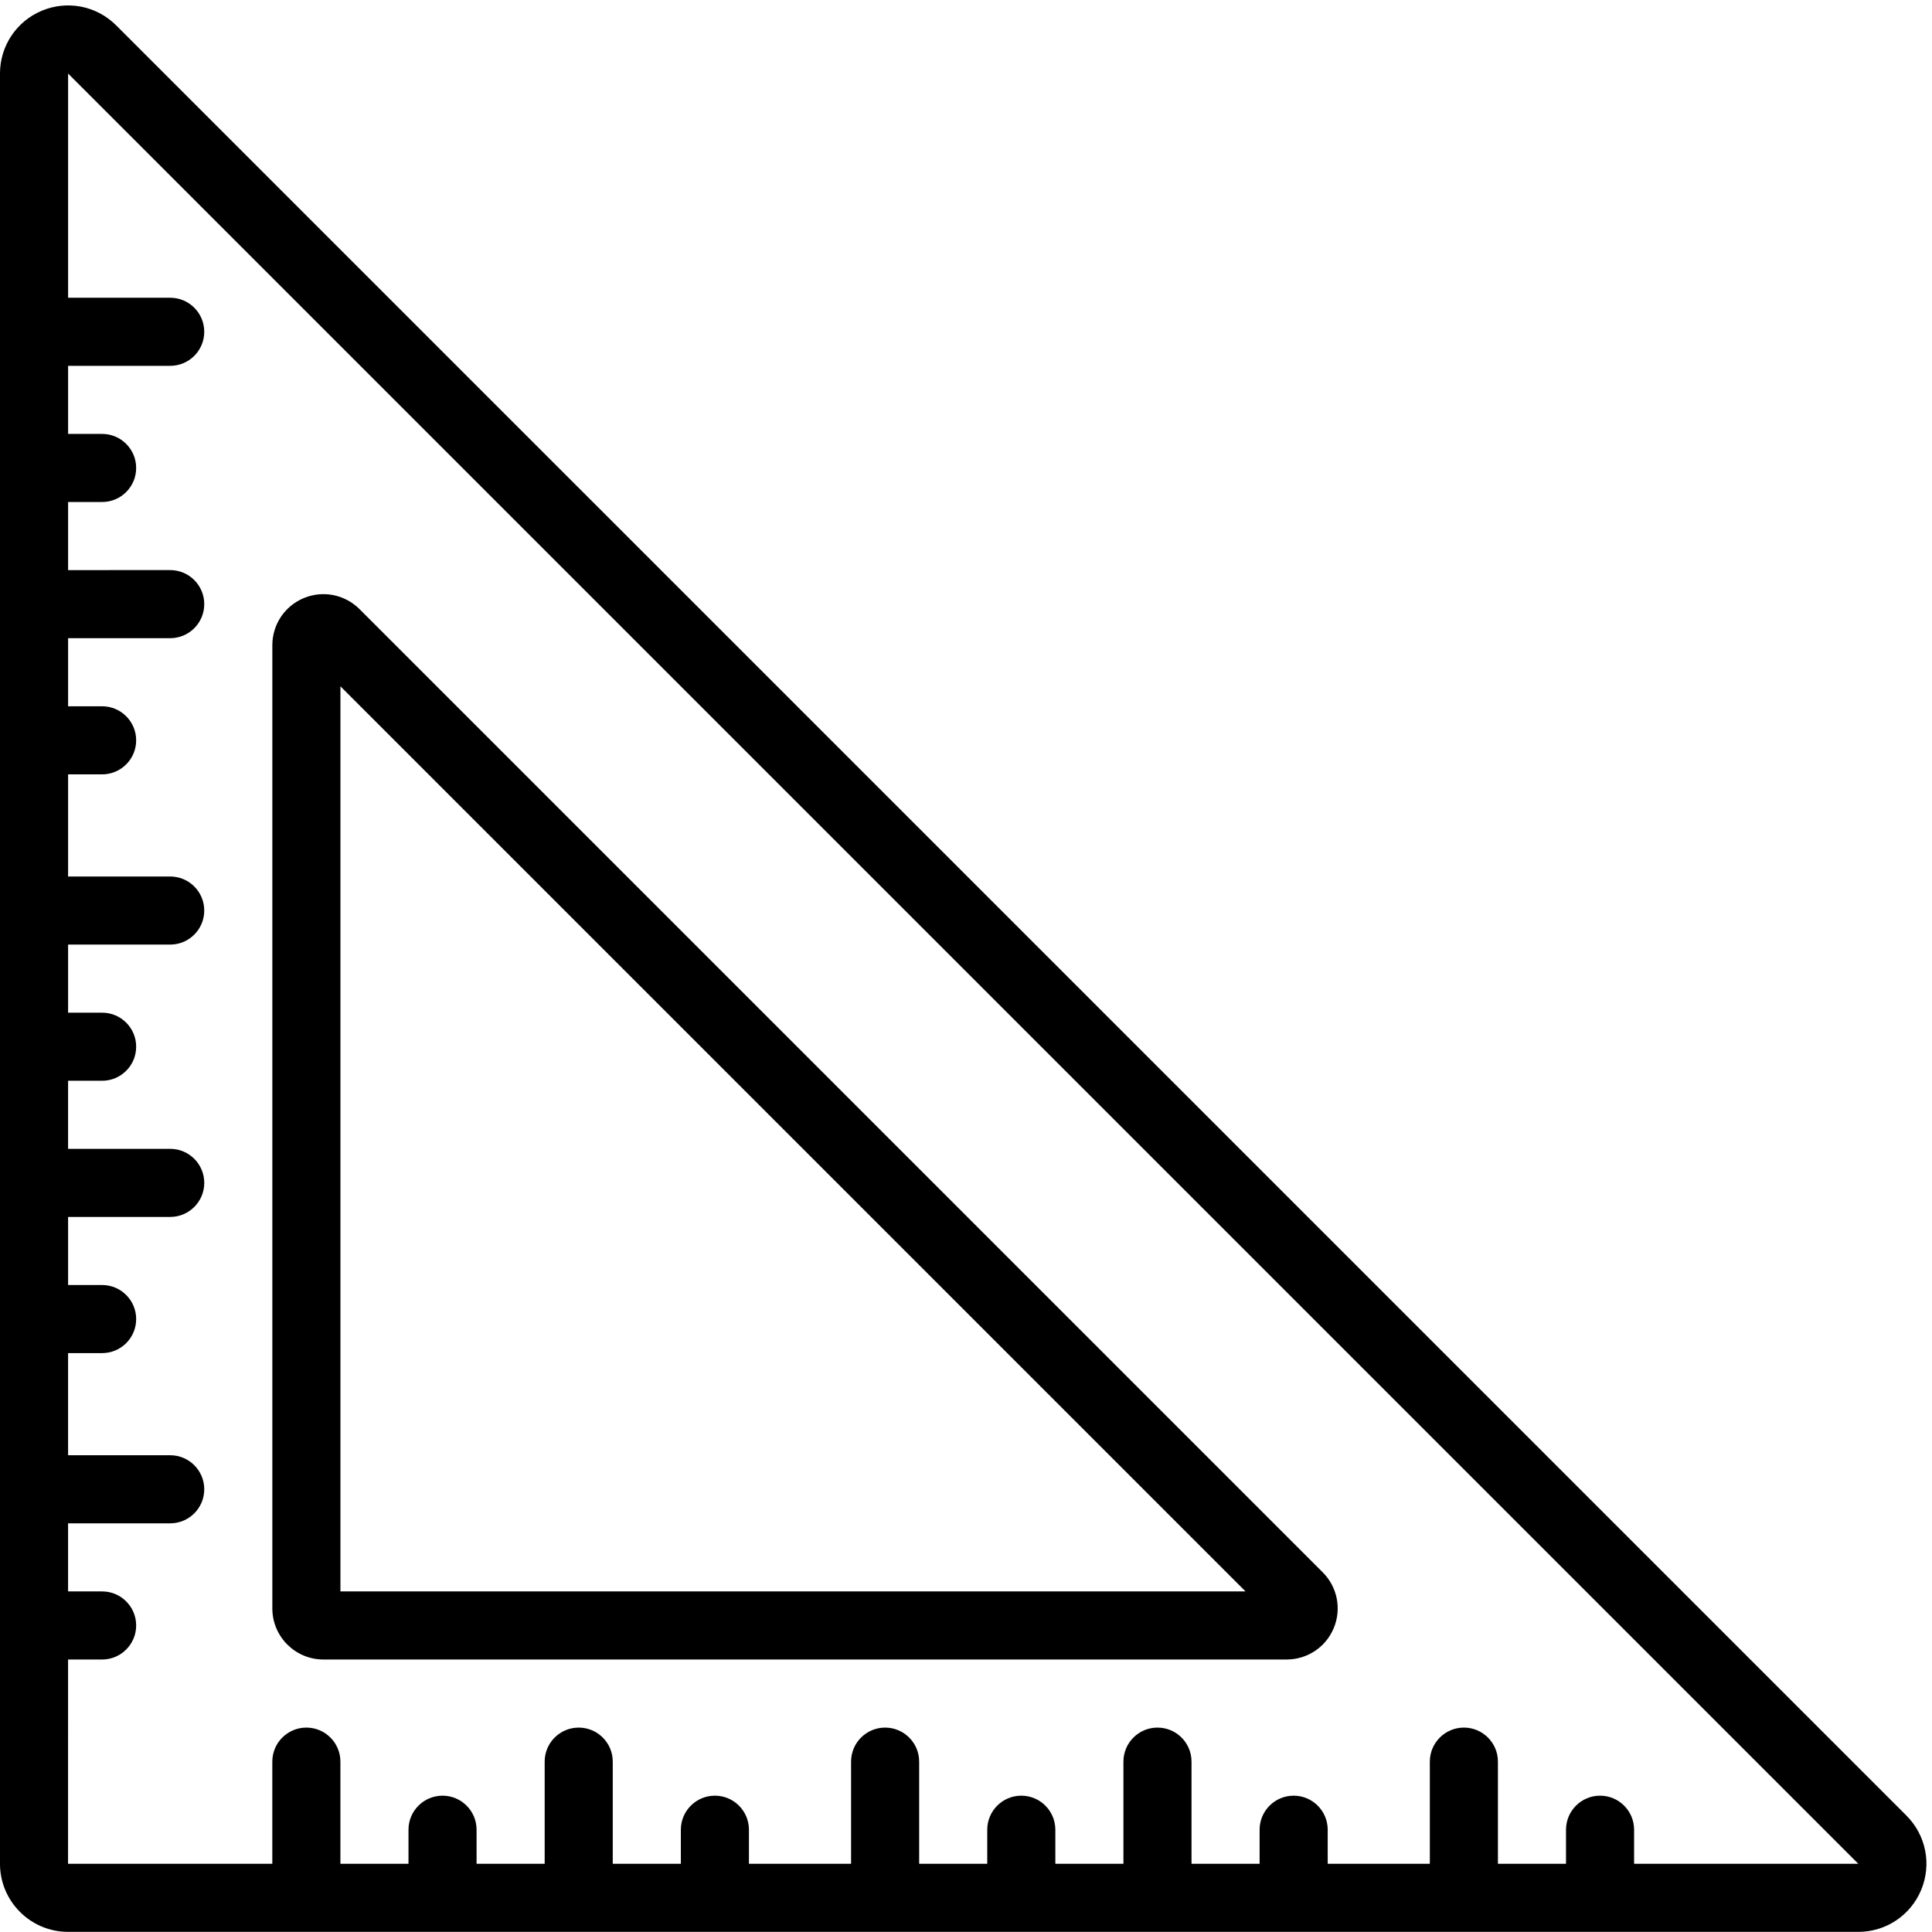
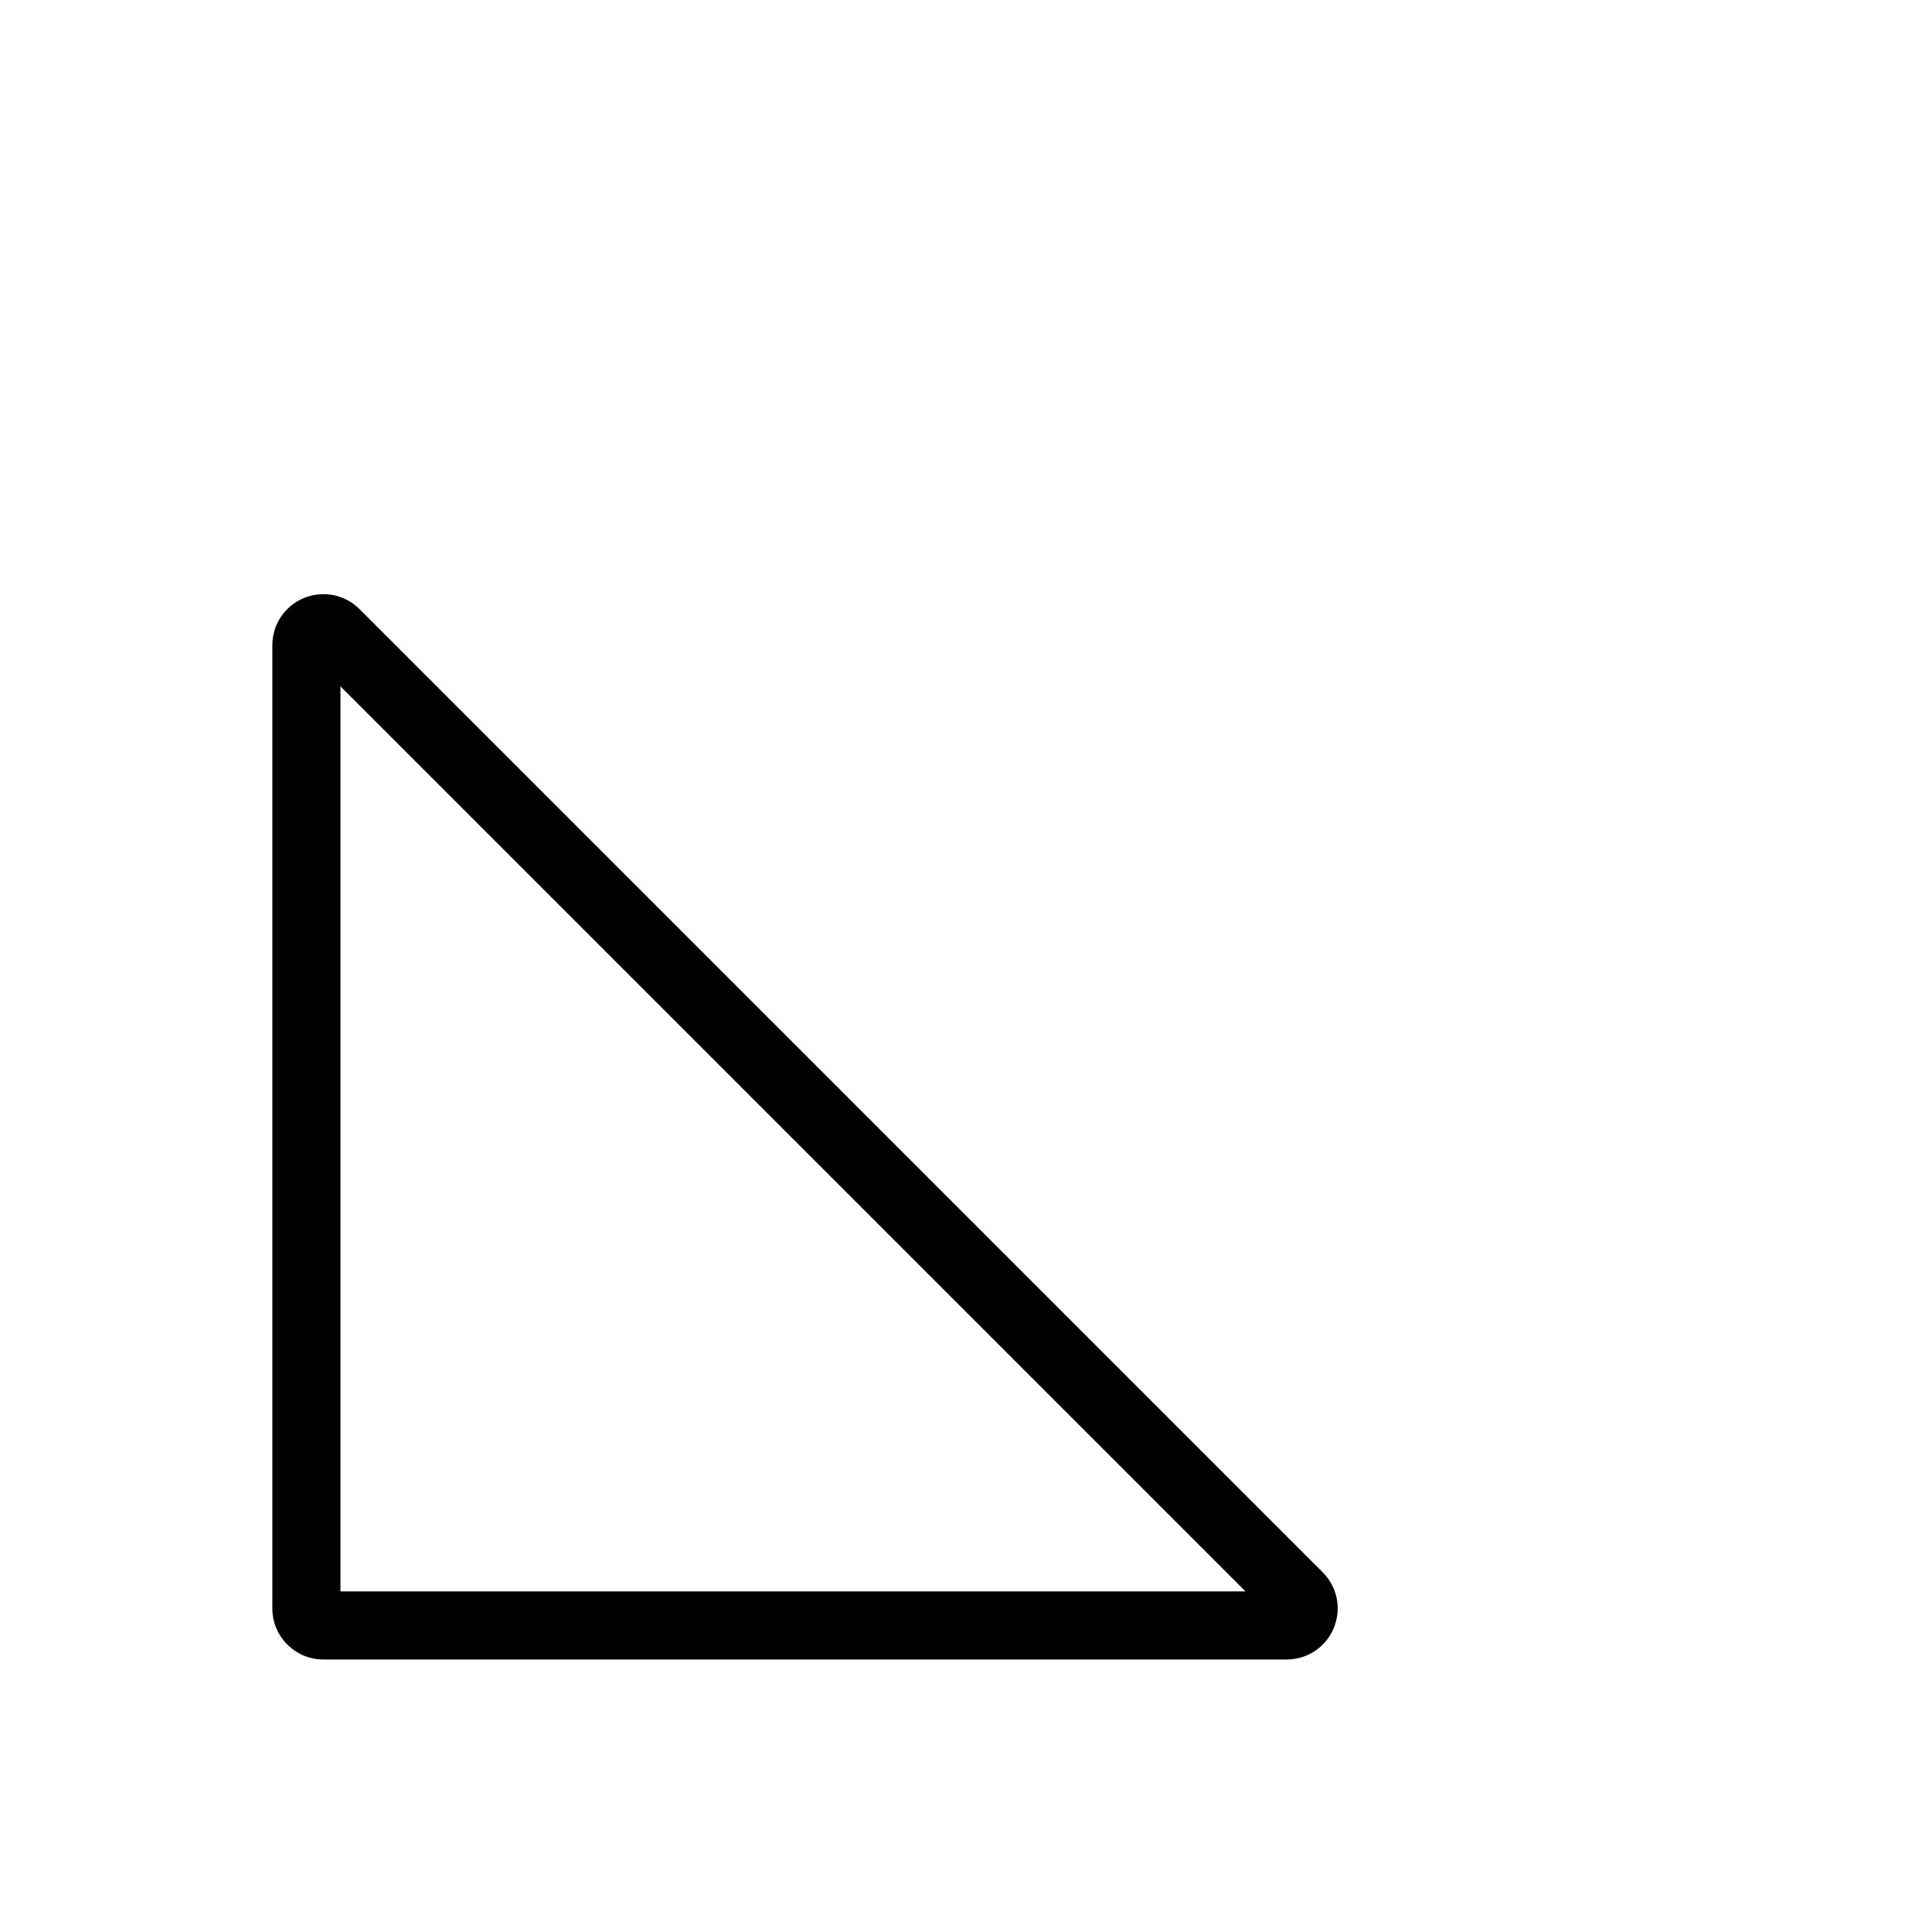
<svg xmlns="http://www.w3.org/2000/svg" height="454.0" preserveAspectRatio="xMidYMid meet" version="1.0" viewBox="29.1 19.0 454.0 454.0" width="454.0" zoomAndPan="magnify">
  <g id="change1_1">
-     <path d="M38.975,21.499c-6,2.485-9.877,8.288-9.877,14.782v420.687c0,8.822,7.178,16,16,16h420.687 c6.494,0,12.296-3.877,14.782-9.877s1.124-12.845-3.468-17.438L56.411,24.968C51.819,20.375,44.974,19.014,38.975,21.499z M45.098,408.967h7.999c4.418,0,8-3.582,8-8s-3.582-8-8-8h-7.999l0-16h23.999c4.418,0,8-3.582,8-8s-3.582-8-8-8H45.099l0-24h7.999 c4.418,0,8-3.582,8-8s-3.582-8-8-8h-7.998l0-16h23.998c4.418,0,8-3.582,8-8s-3.582-8-8-8H45.099l0-16h7.998c4.418,0,8-3.582,8-8 s-3.582-8-8-8H45.1l0-16h23.997c4.418,0,8-3.582,8-8s-3.582-8-8-8H45.1l0-24h7.997c4.418,0,8-3.582,8-8s-3.582-8-8-8h-7.997l0-16 h23.997c4.418,0,8-3.582,8-8s-3.582-8-8-8H45.101l0-16h7.996c4.418,0,8-3.582,8-8c0-4.418-3.582-8-8-8h-7.996l0-16h23.996 c4.418,0,8-3.582,8-8s-3.582-8-8-8H45.102l0.001-52.681l420.675,420.681h-52.68v-8c0-4.418-3.582-8-8-8s-8,3.582-8,8v8h-16v-24 c0-4.418-3.582-8-8-8s-8,3.582-8,8v24h-24v-8c0-4.418-3.582-8-8-8s-8,3.582-8,8v8h-16v-24c0-4.418-3.582-8-8-8s-8,3.582-8,8v24h-16 v-8c0-4.418-3.582-8-8-8s-8,3.582-8,8v8h-16v-24c0-4.418-3.582-8-8-8s-8,3.582-8,8v24h-24v-8c0-4.418-3.582-8-8-8s-8,3.582-8,8v8 h-16v-24c0-4.418-3.582-8-8-8s-8,3.582-8,8v24h-16v-8c0-4.418-3.582-8-8-8s-8,3.582-8,8v8h-16v-24c0-4.418-3.582-8-8-8s-8,3.582-8,8 v24h-48L45.098,408.967z" />
-   </g>
+     </g>
  <g id="change1_2">
    <path d="M105.098,408.967h226.343c4.871,0,9.223-2.908,11.086-7.408s0.843-9.634-2.602-13.077L113.582,162.138 c-3.444-3.443-8.578-4.463-13.078-2.601c-4.5,1.864-7.407,6.216-7.407,11.087v226.343 C93.098,403.585,98.481,408.967,105.098,408.967z M109.098,180.281l212.686,212.687H109.098V180.281z" />
  </g>
</svg>